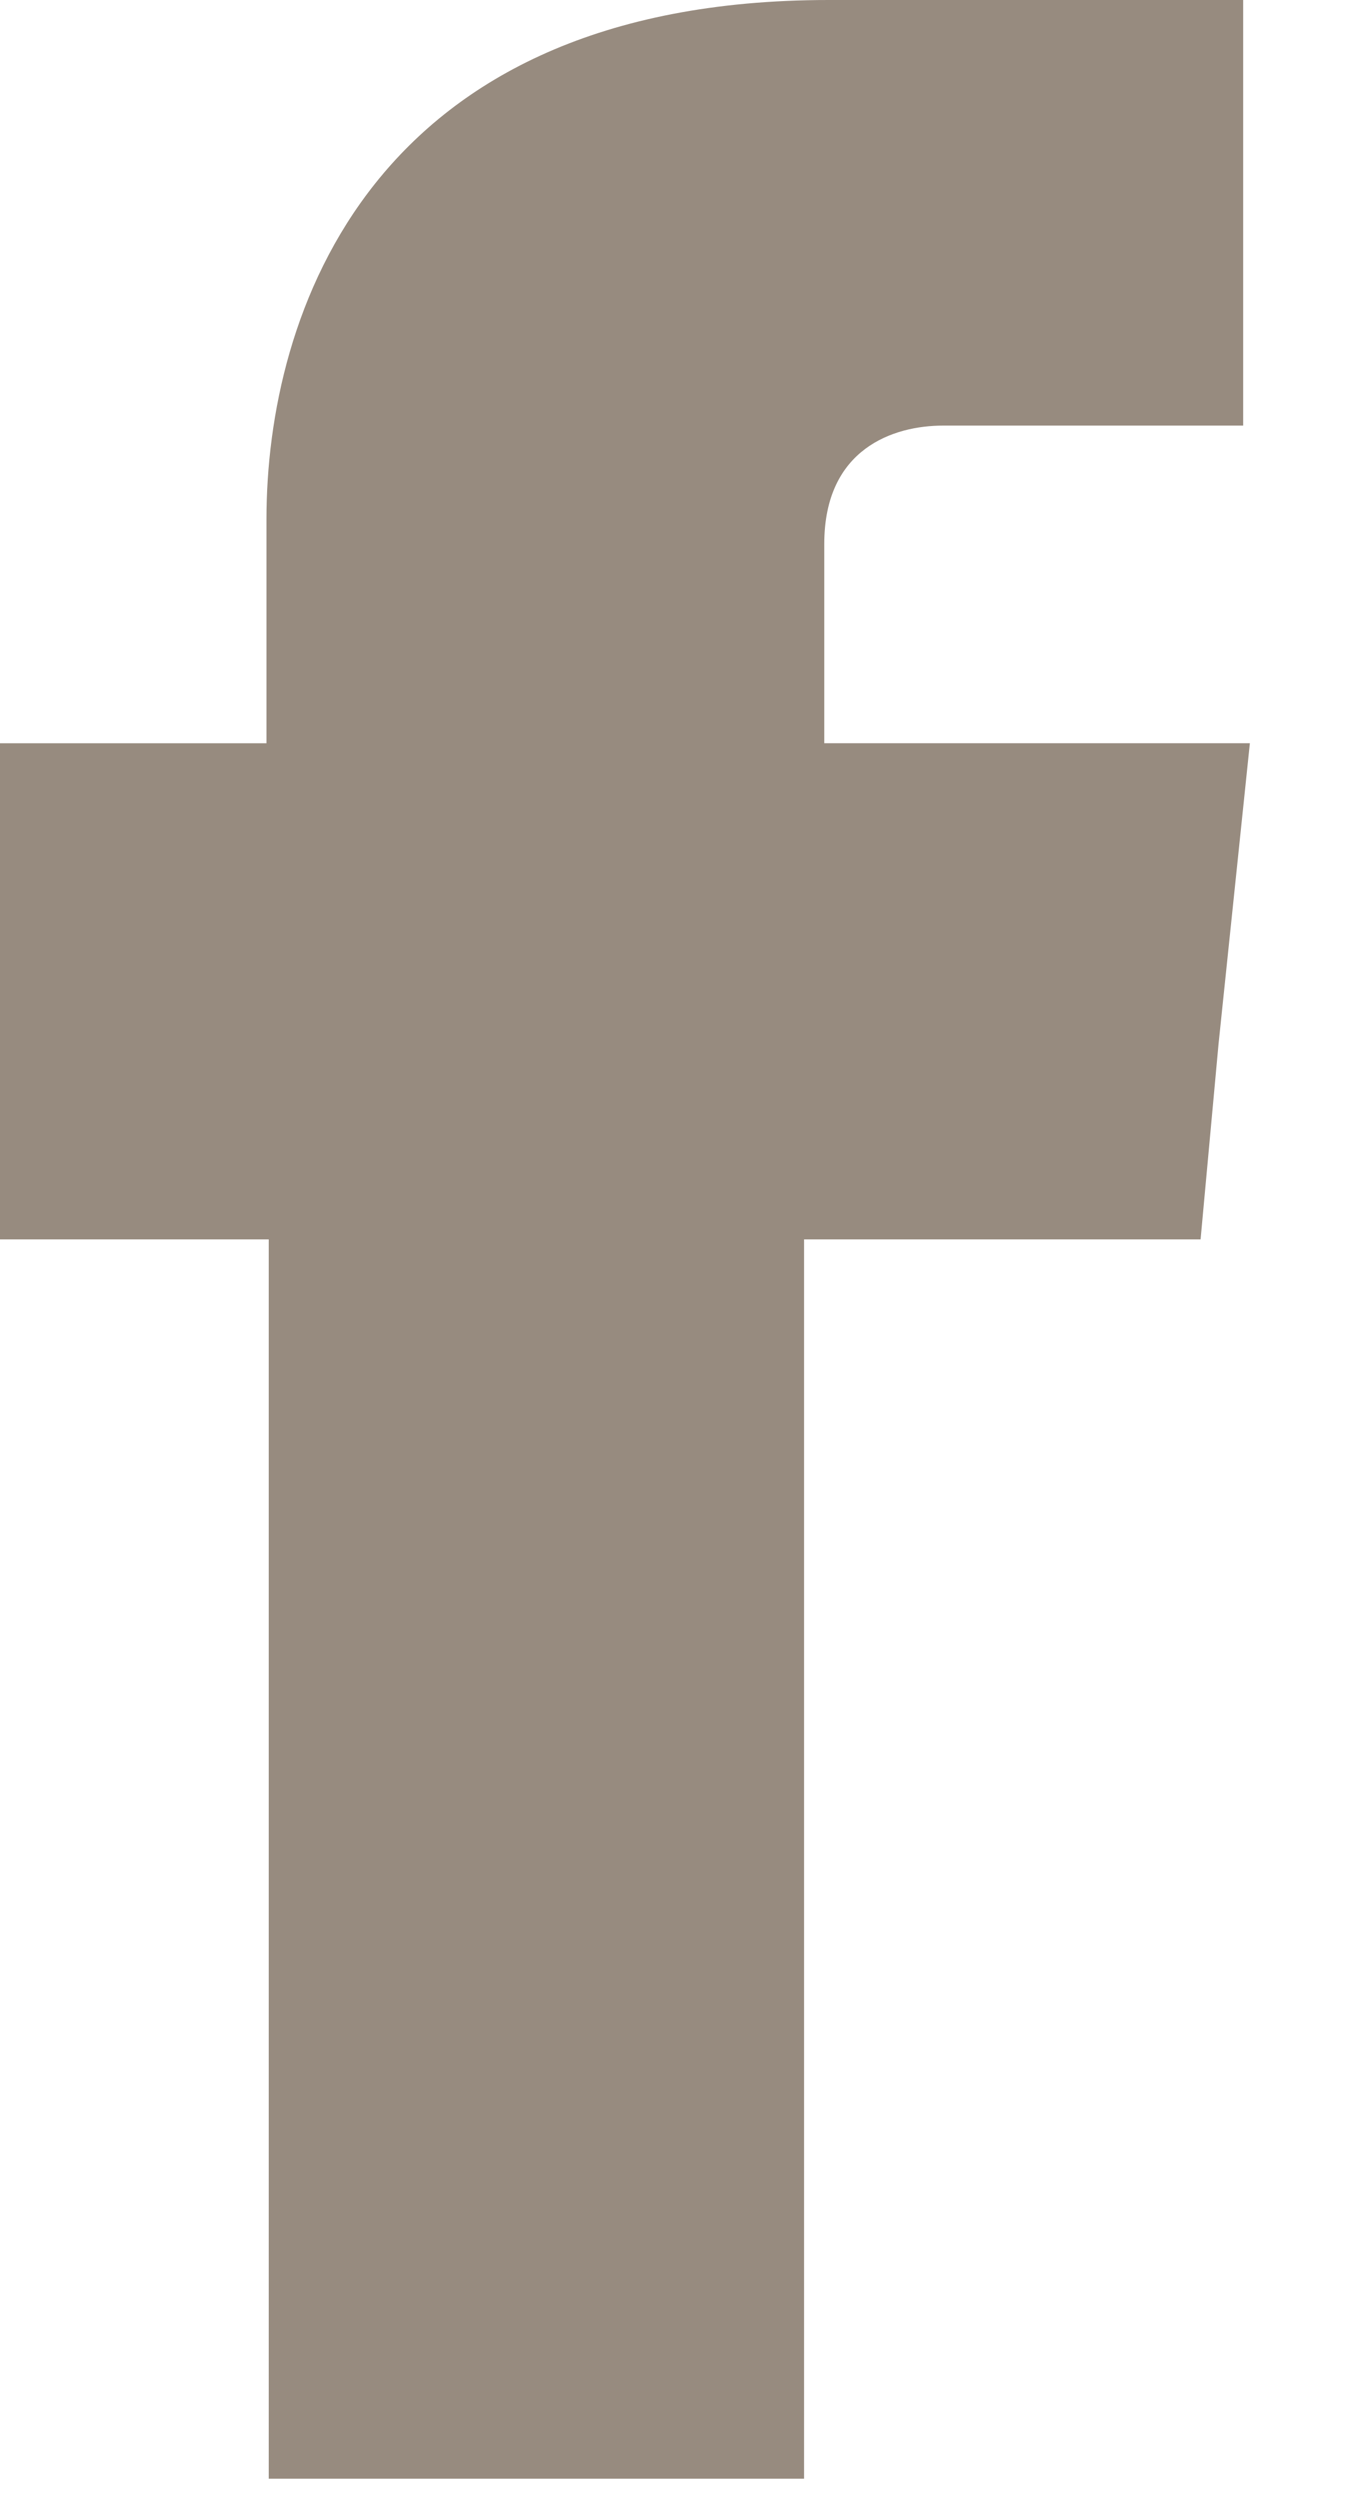
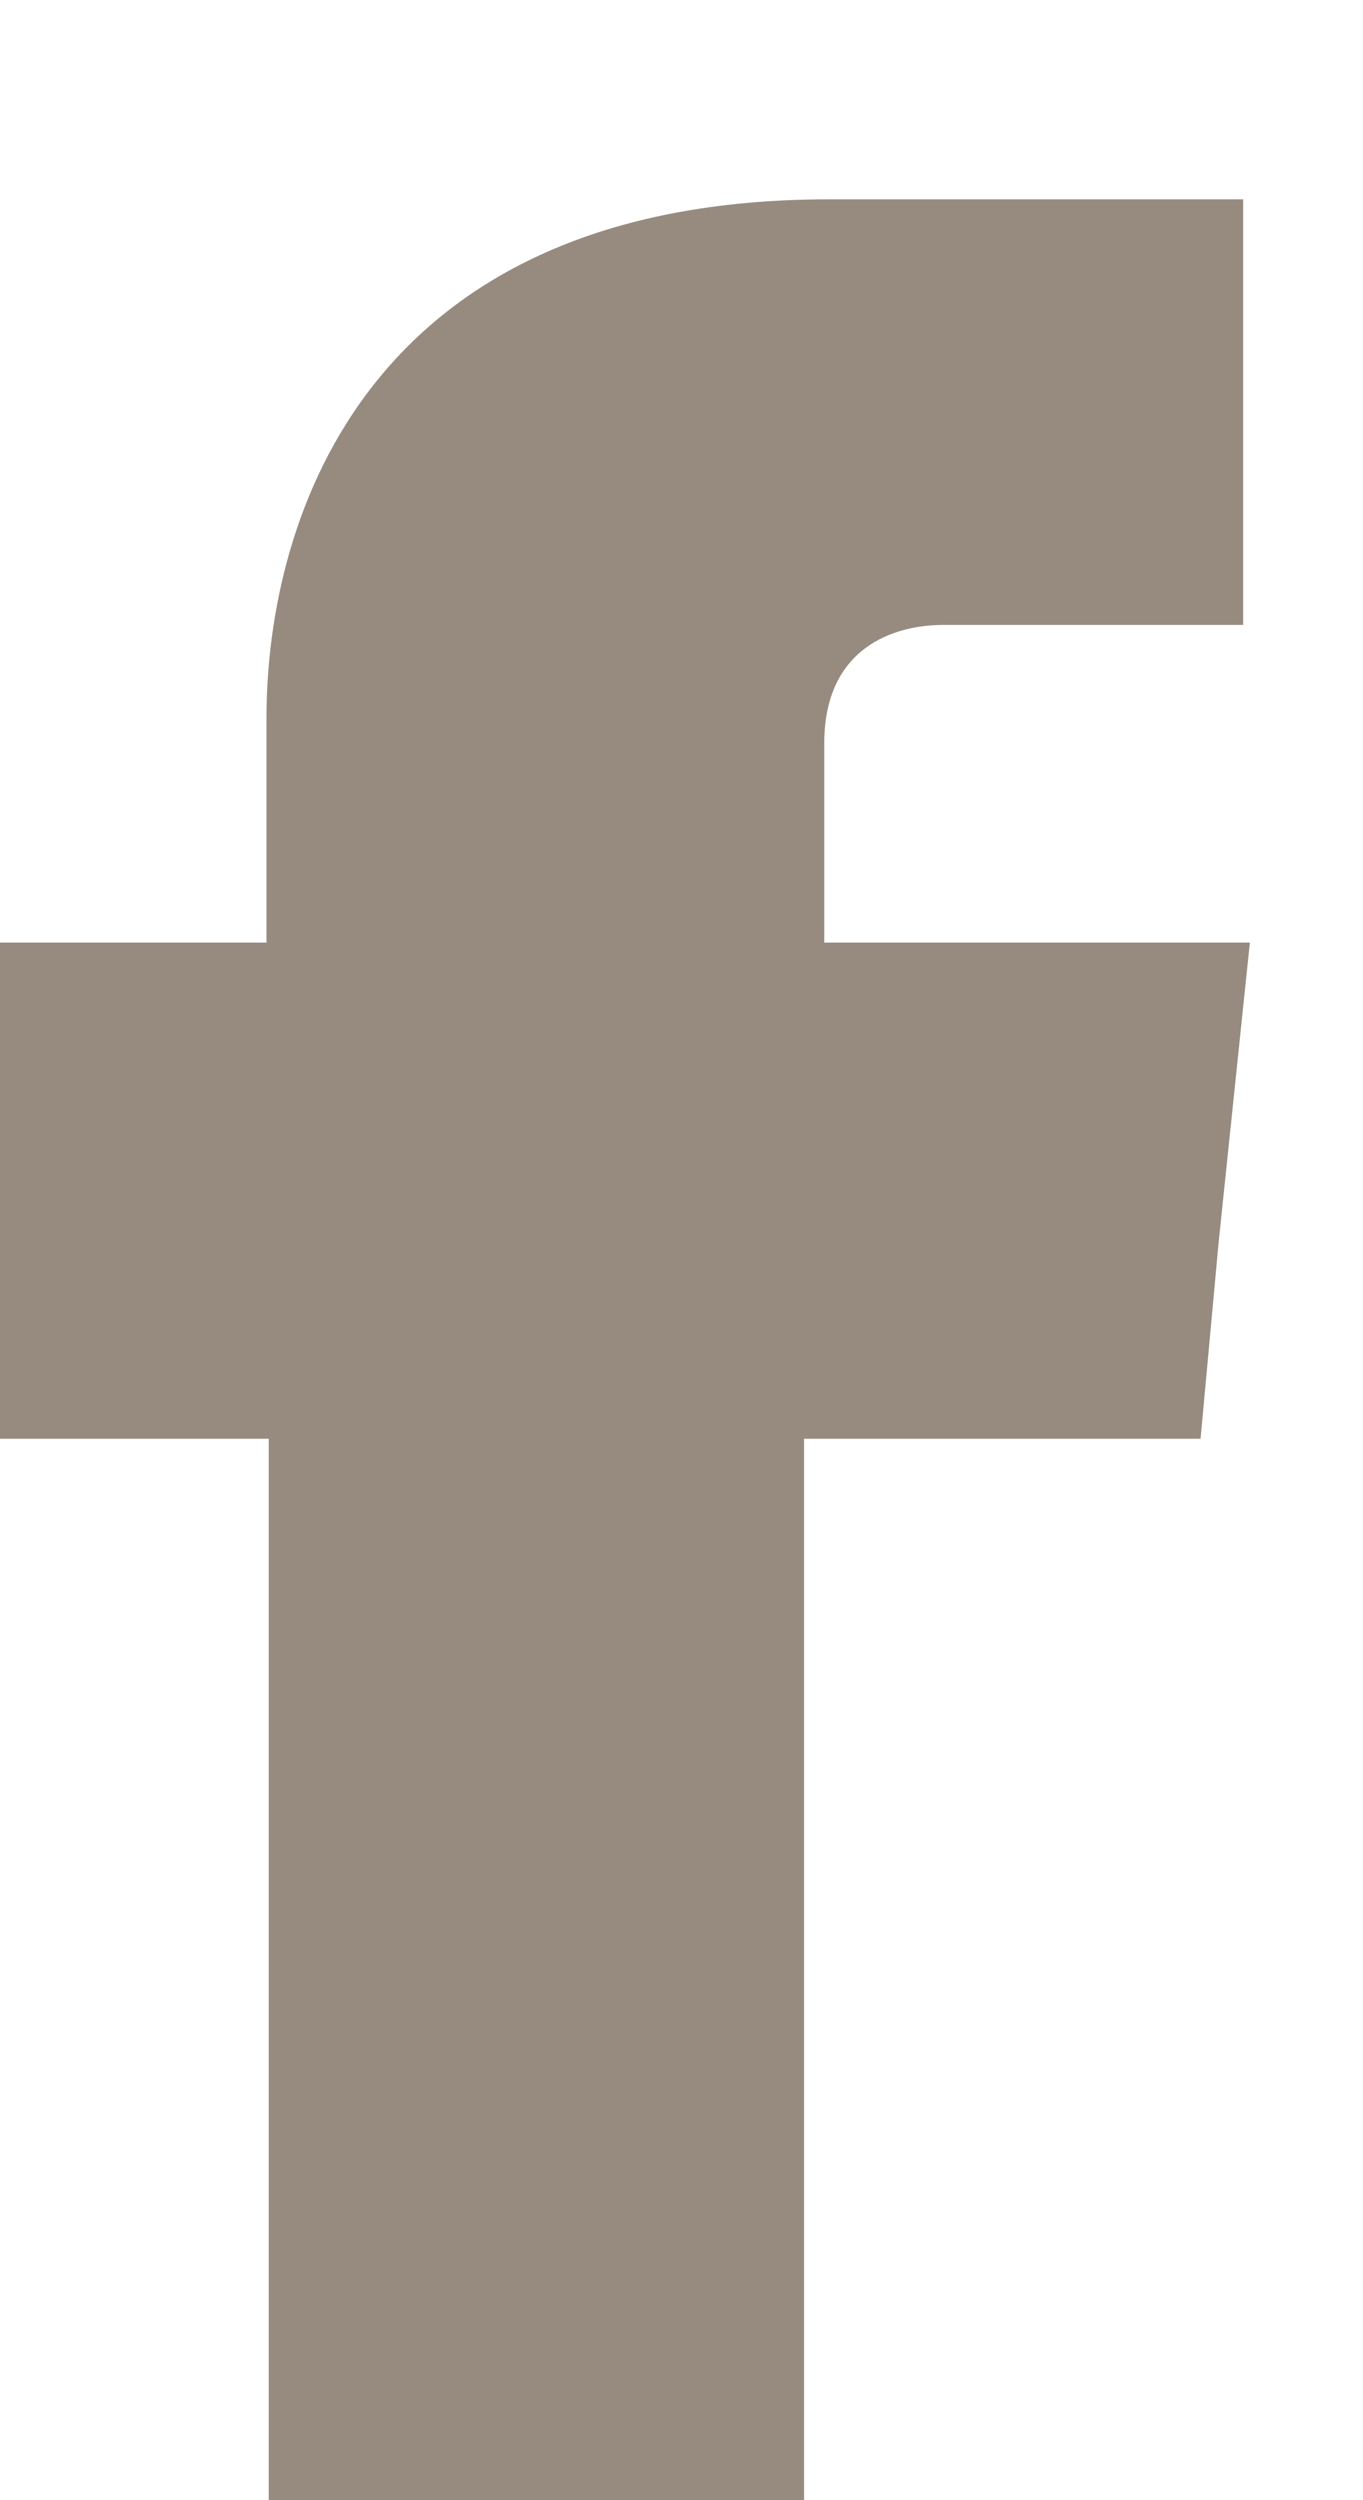
<svg xmlns="http://www.w3.org/2000/svg" width="100%" height="100%" viewBox="0 0 12 22" version="1.1" xml:space="preserve" style="fill-rule:evenodd;clip-rule:evenodd;stroke-linejoin:round;stroke-miterlimit:1.414;">
-   <path d="M7.257,6.54l0,-1.754c0,-0.84 0.611,-1.041 1.046,-1.041c0.414,0 2.642,0 2.642,0l0,-3.745l-3.648,0c-4.044,0 -4.951,2.777 -4.951,4.567l0,1.973l-2.346,0l0,4.366l2.366,0c0,4.95 0,10.905 0,10.905l4.713,0c0,0 0,-6.028 0,-10.905l3.491,0l0.158,-1.718l0.276,-2.648l-3.747,0Z" style="fill:#978b7f;" />
+   <path d="M7.257,6.54c0,-0.84 0.611,-1.041 1.046,-1.041c0.414,0 2.642,0 2.642,0l0,-3.745l-3.648,0c-4.044,0 -4.951,2.777 -4.951,4.567l0,1.973l-2.346,0l0,4.366l2.366,0c0,4.95 0,10.905 0,10.905l4.713,0c0,0 0,-6.028 0,-10.905l3.491,0l0.158,-1.718l0.276,-2.648l-3.747,0Z" style="fill:#978b7f;" />
</svg>